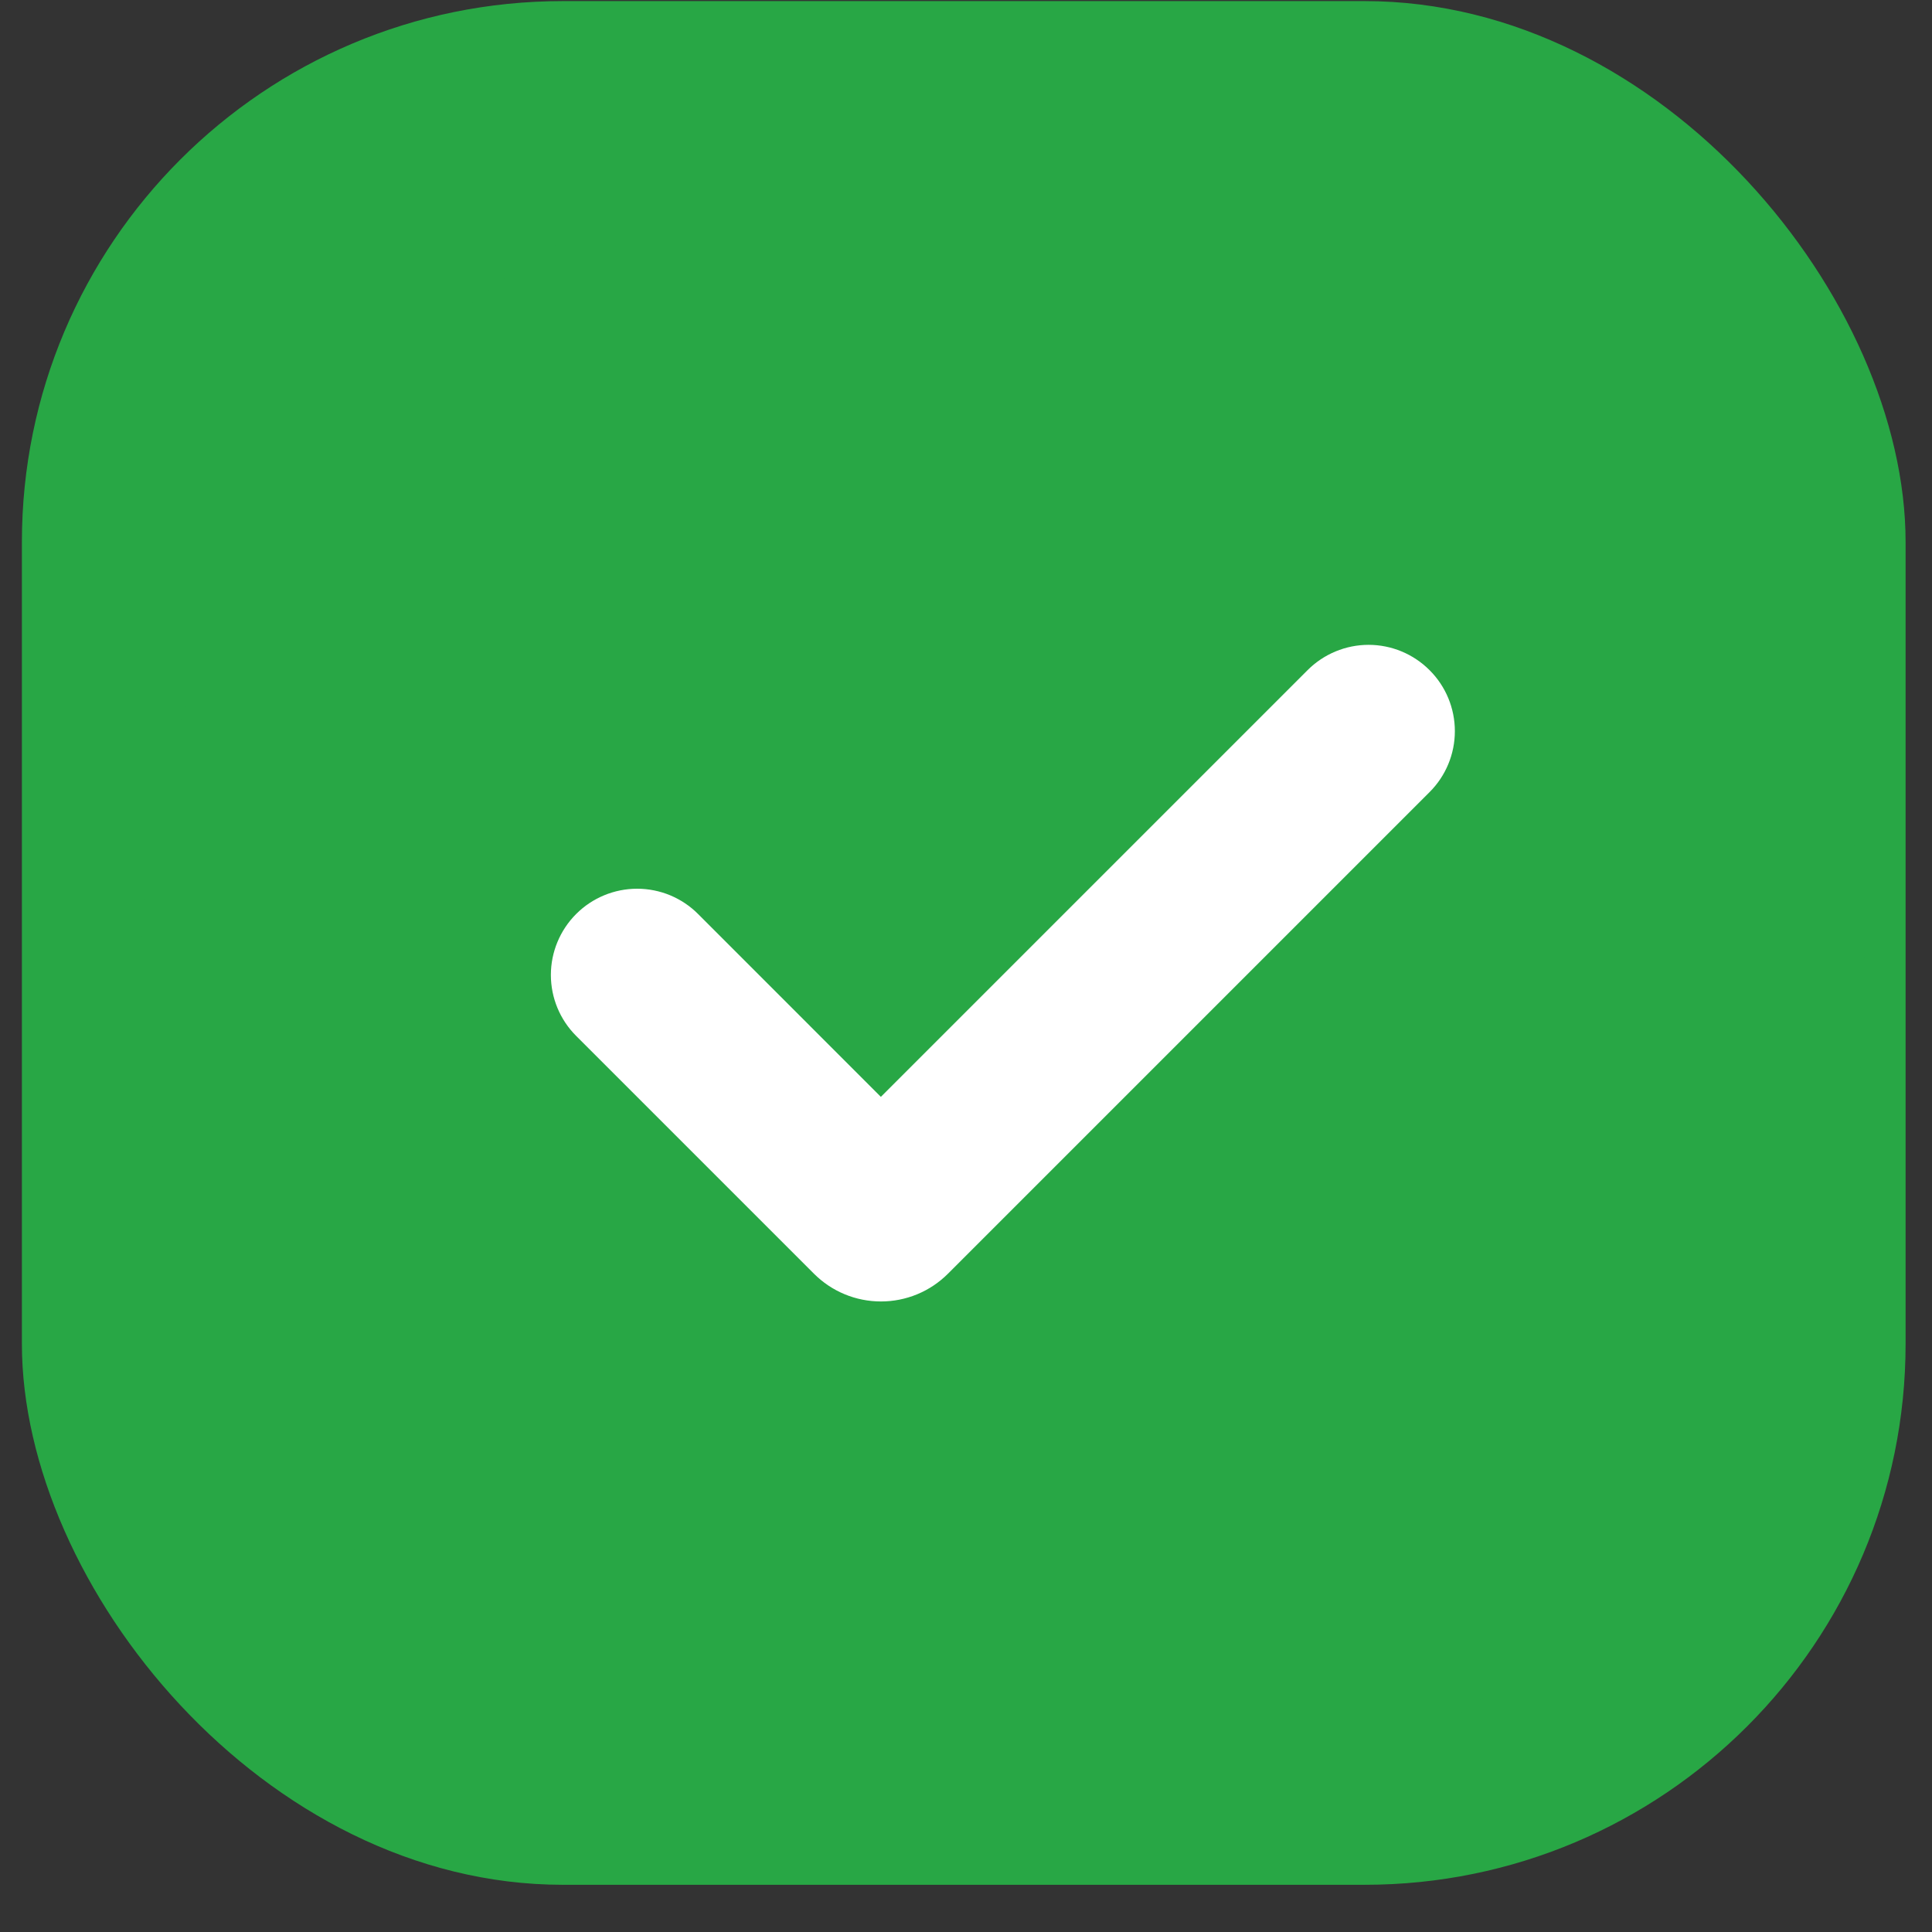
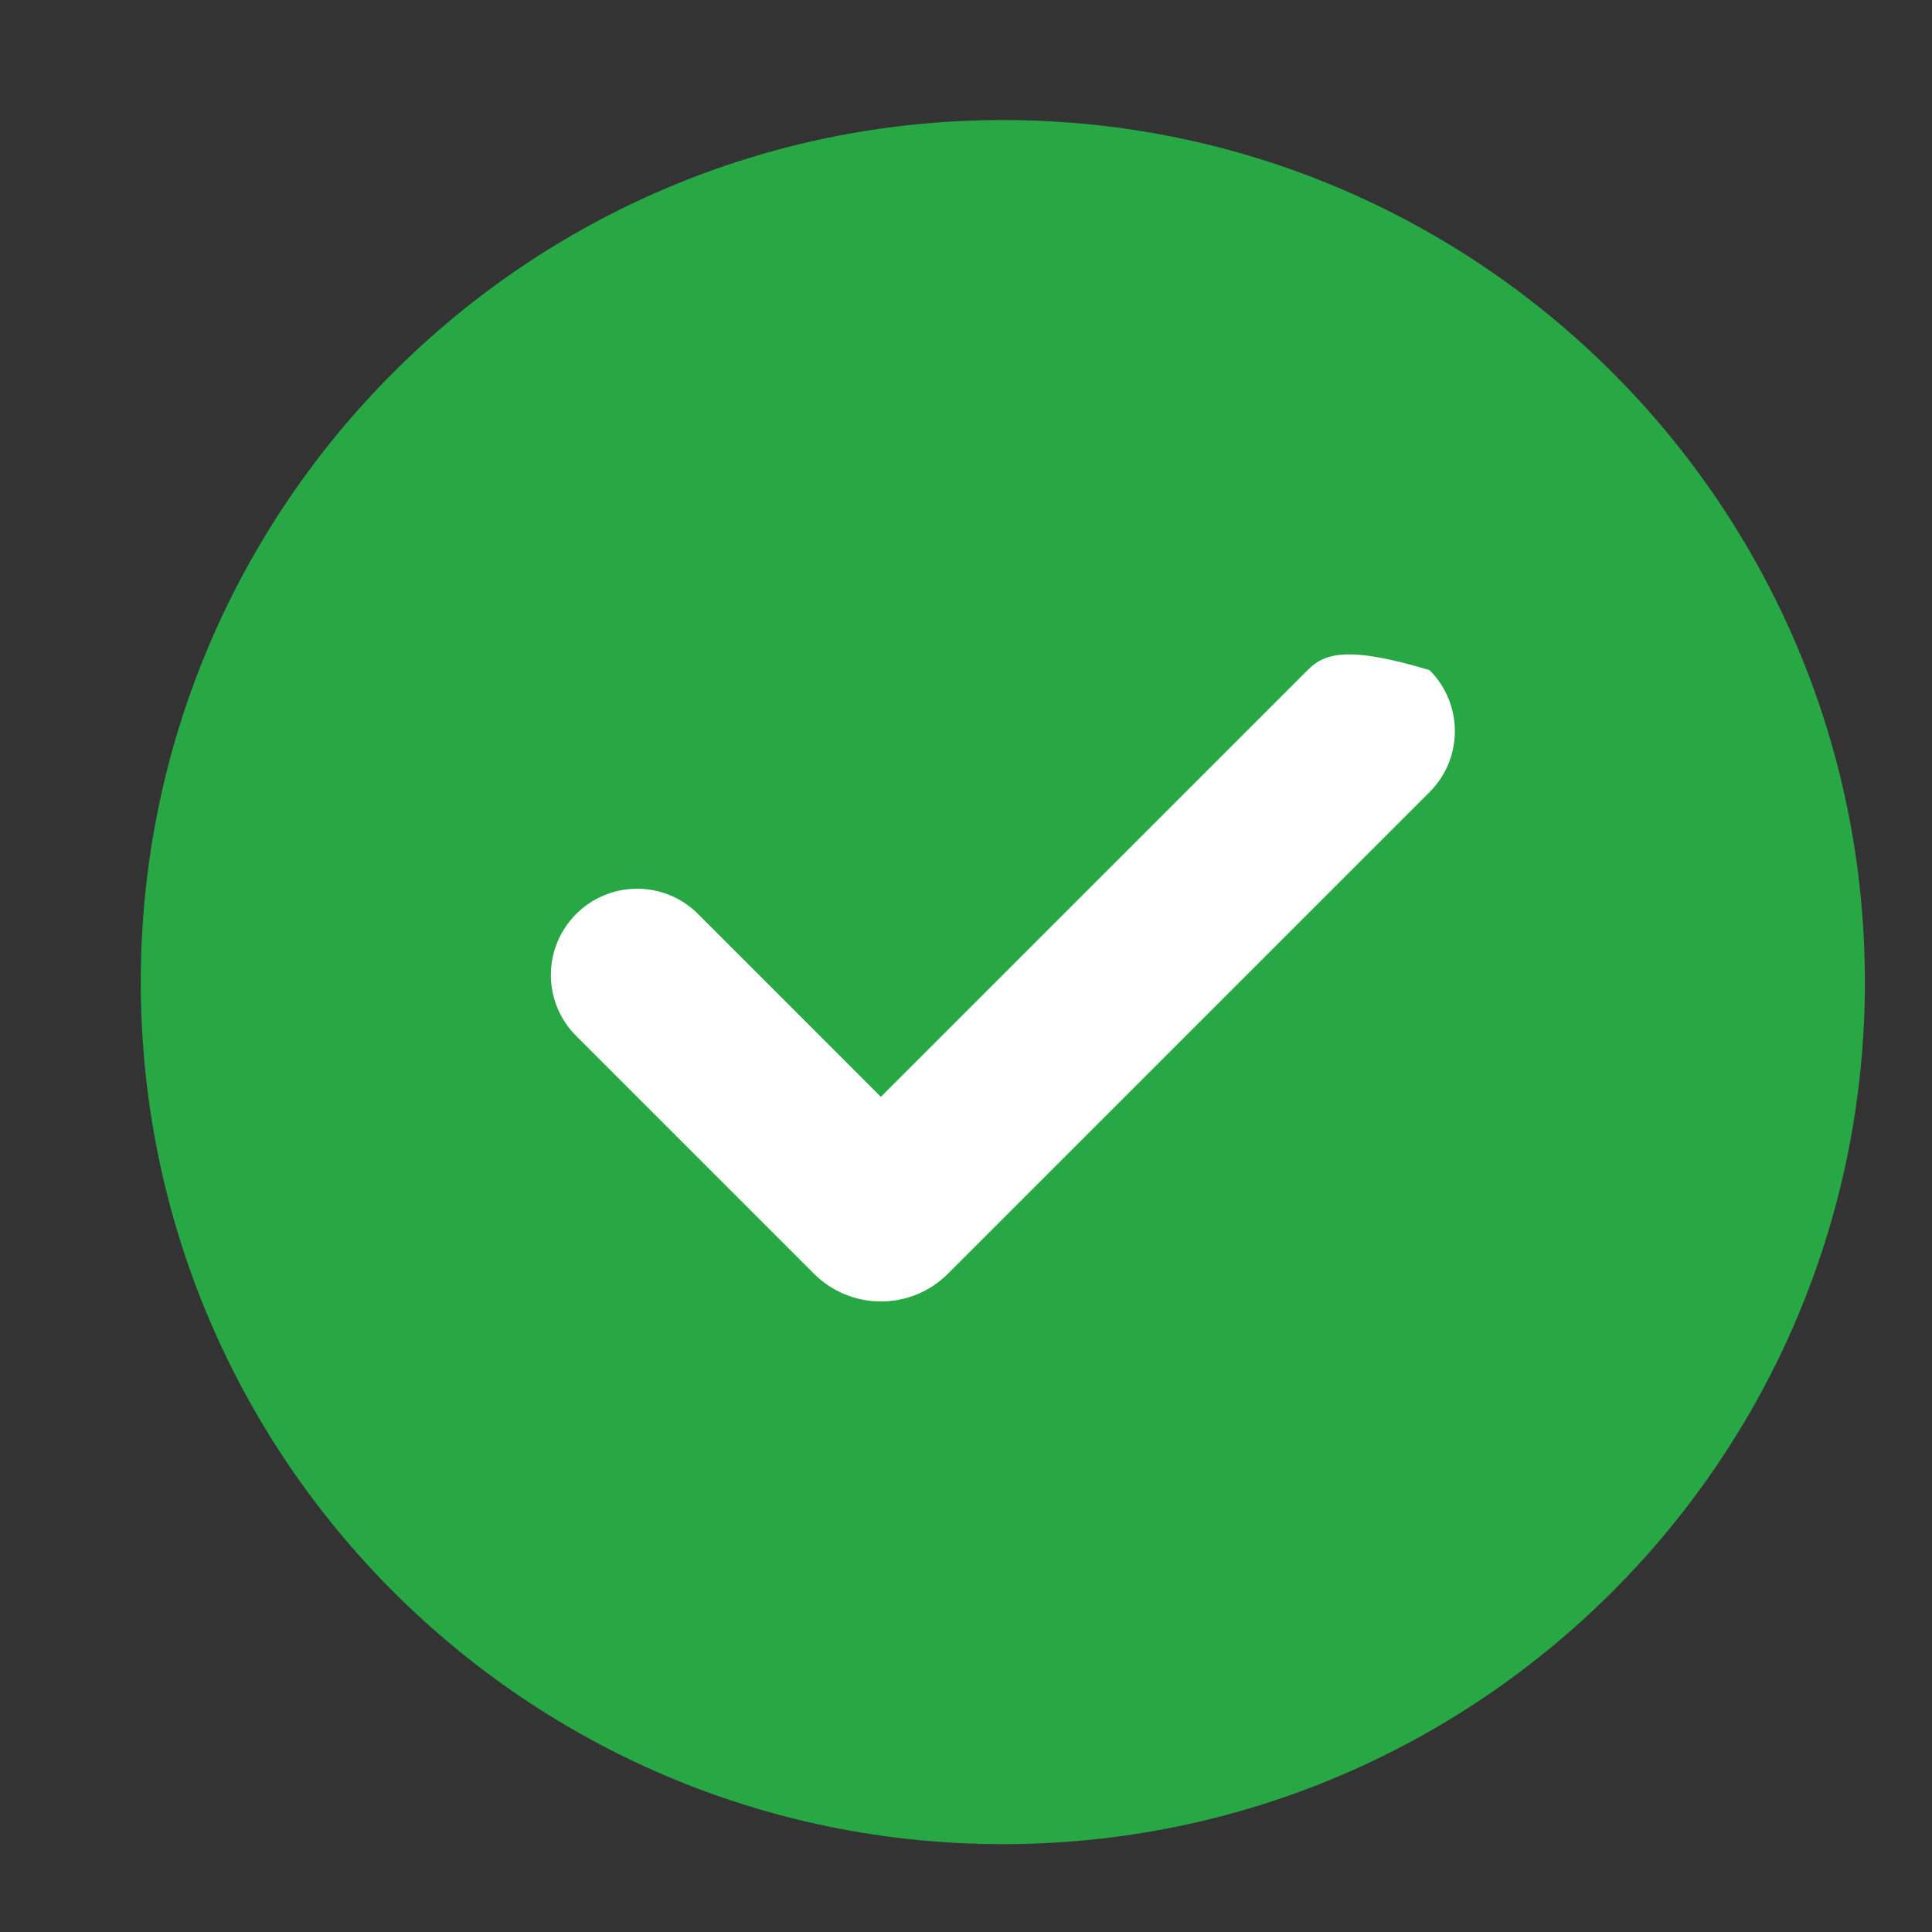
<svg xmlns="http://www.w3.org/2000/svg" width="30" height="30" viewBox="0 0 30 30" fill="none">
  <rect x="0" y="0" width="30" height="30" fill="#333333" stroke="none" />
-   <rect x="0.34" y="0.017" width="29.25" height="29.25" rx="8.4" fill="#28A745" />
  <circle cx="15.573" cy="15.25" r="9.044" fill="white" />
-   <path d="M15.572 1.864C22.965 1.864 28.958 7.857 28.958 15.25C28.958 22.643 22.965 28.636 15.572 28.636C8.179 28.636 2.186 22.643 2.186 15.25C2.186 7.857 8.179 1.864 15.572 1.864ZM20.304 10.406L13.678 17.032L10.84 14.193C10.716 14.068 10.568 13.97 10.406 13.902C10.244 13.835 10.069 13.8 9.894 13.8C9.539 13.8 9.198 13.941 8.947 14.192C8.696 14.443 8.554 14.783 8.554 15.139C8.554 15.494 8.695 15.834 8.946 16.085L12.638 19.777C12.775 19.914 12.937 20.023 13.116 20.097C13.294 20.171 13.486 20.209 13.68 20.209C13.873 20.209 14.064 20.171 14.243 20.097C14.422 20.023 14.584 19.914 14.721 19.777L22.198 12.3C22.45 12.049 22.591 11.708 22.591 11.353C22.591 10.998 22.45 10.657 22.198 10.406C21.947 10.155 21.607 10.013 21.251 10.013C20.896 10.013 20.555 10.155 20.304 10.406Z" fill="#28A745" />
+   <path d="M15.572 1.864C22.965 1.864 28.958 7.857 28.958 15.25C28.958 22.643 22.965 28.636 15.572 28.636C8.179 28.636 2.186 22.643 2.186 15.25C2.186 7.857 8.179 1.864 15.572 1.864ZM20.304 10.406L13.678 17.032L10.84 14.193C10.716 14.068 10.568 13.97 10.406 13.902C10.244 13.835 10.069 13.8 9.894 13.8C9.539 13.8 9.198 13.941 8.947 14.192C8.696 14.443 8.554 14.783 8.554 15.139C8.554 15.494 8.695 15.834 8.946 16.085L12.638 19.777C12.775 19.914 12.937 20.023 13.116 20.097C13.294 20.171 13.486 20.209 13.68 20.209C13.873 20.209 14.064 20.171 14.243 20.097C14.422 20.023 14.584 19.914 14.721 19.777L22.198 12.3C22.45 12.049 22.591 11.708 22.591 11.353C22.591 10.998 22.45 10.657 22.198 10.406C20.896 10.013 20.555 10.155 20.304 10.406Z" fill="#28A745" />
</svg>